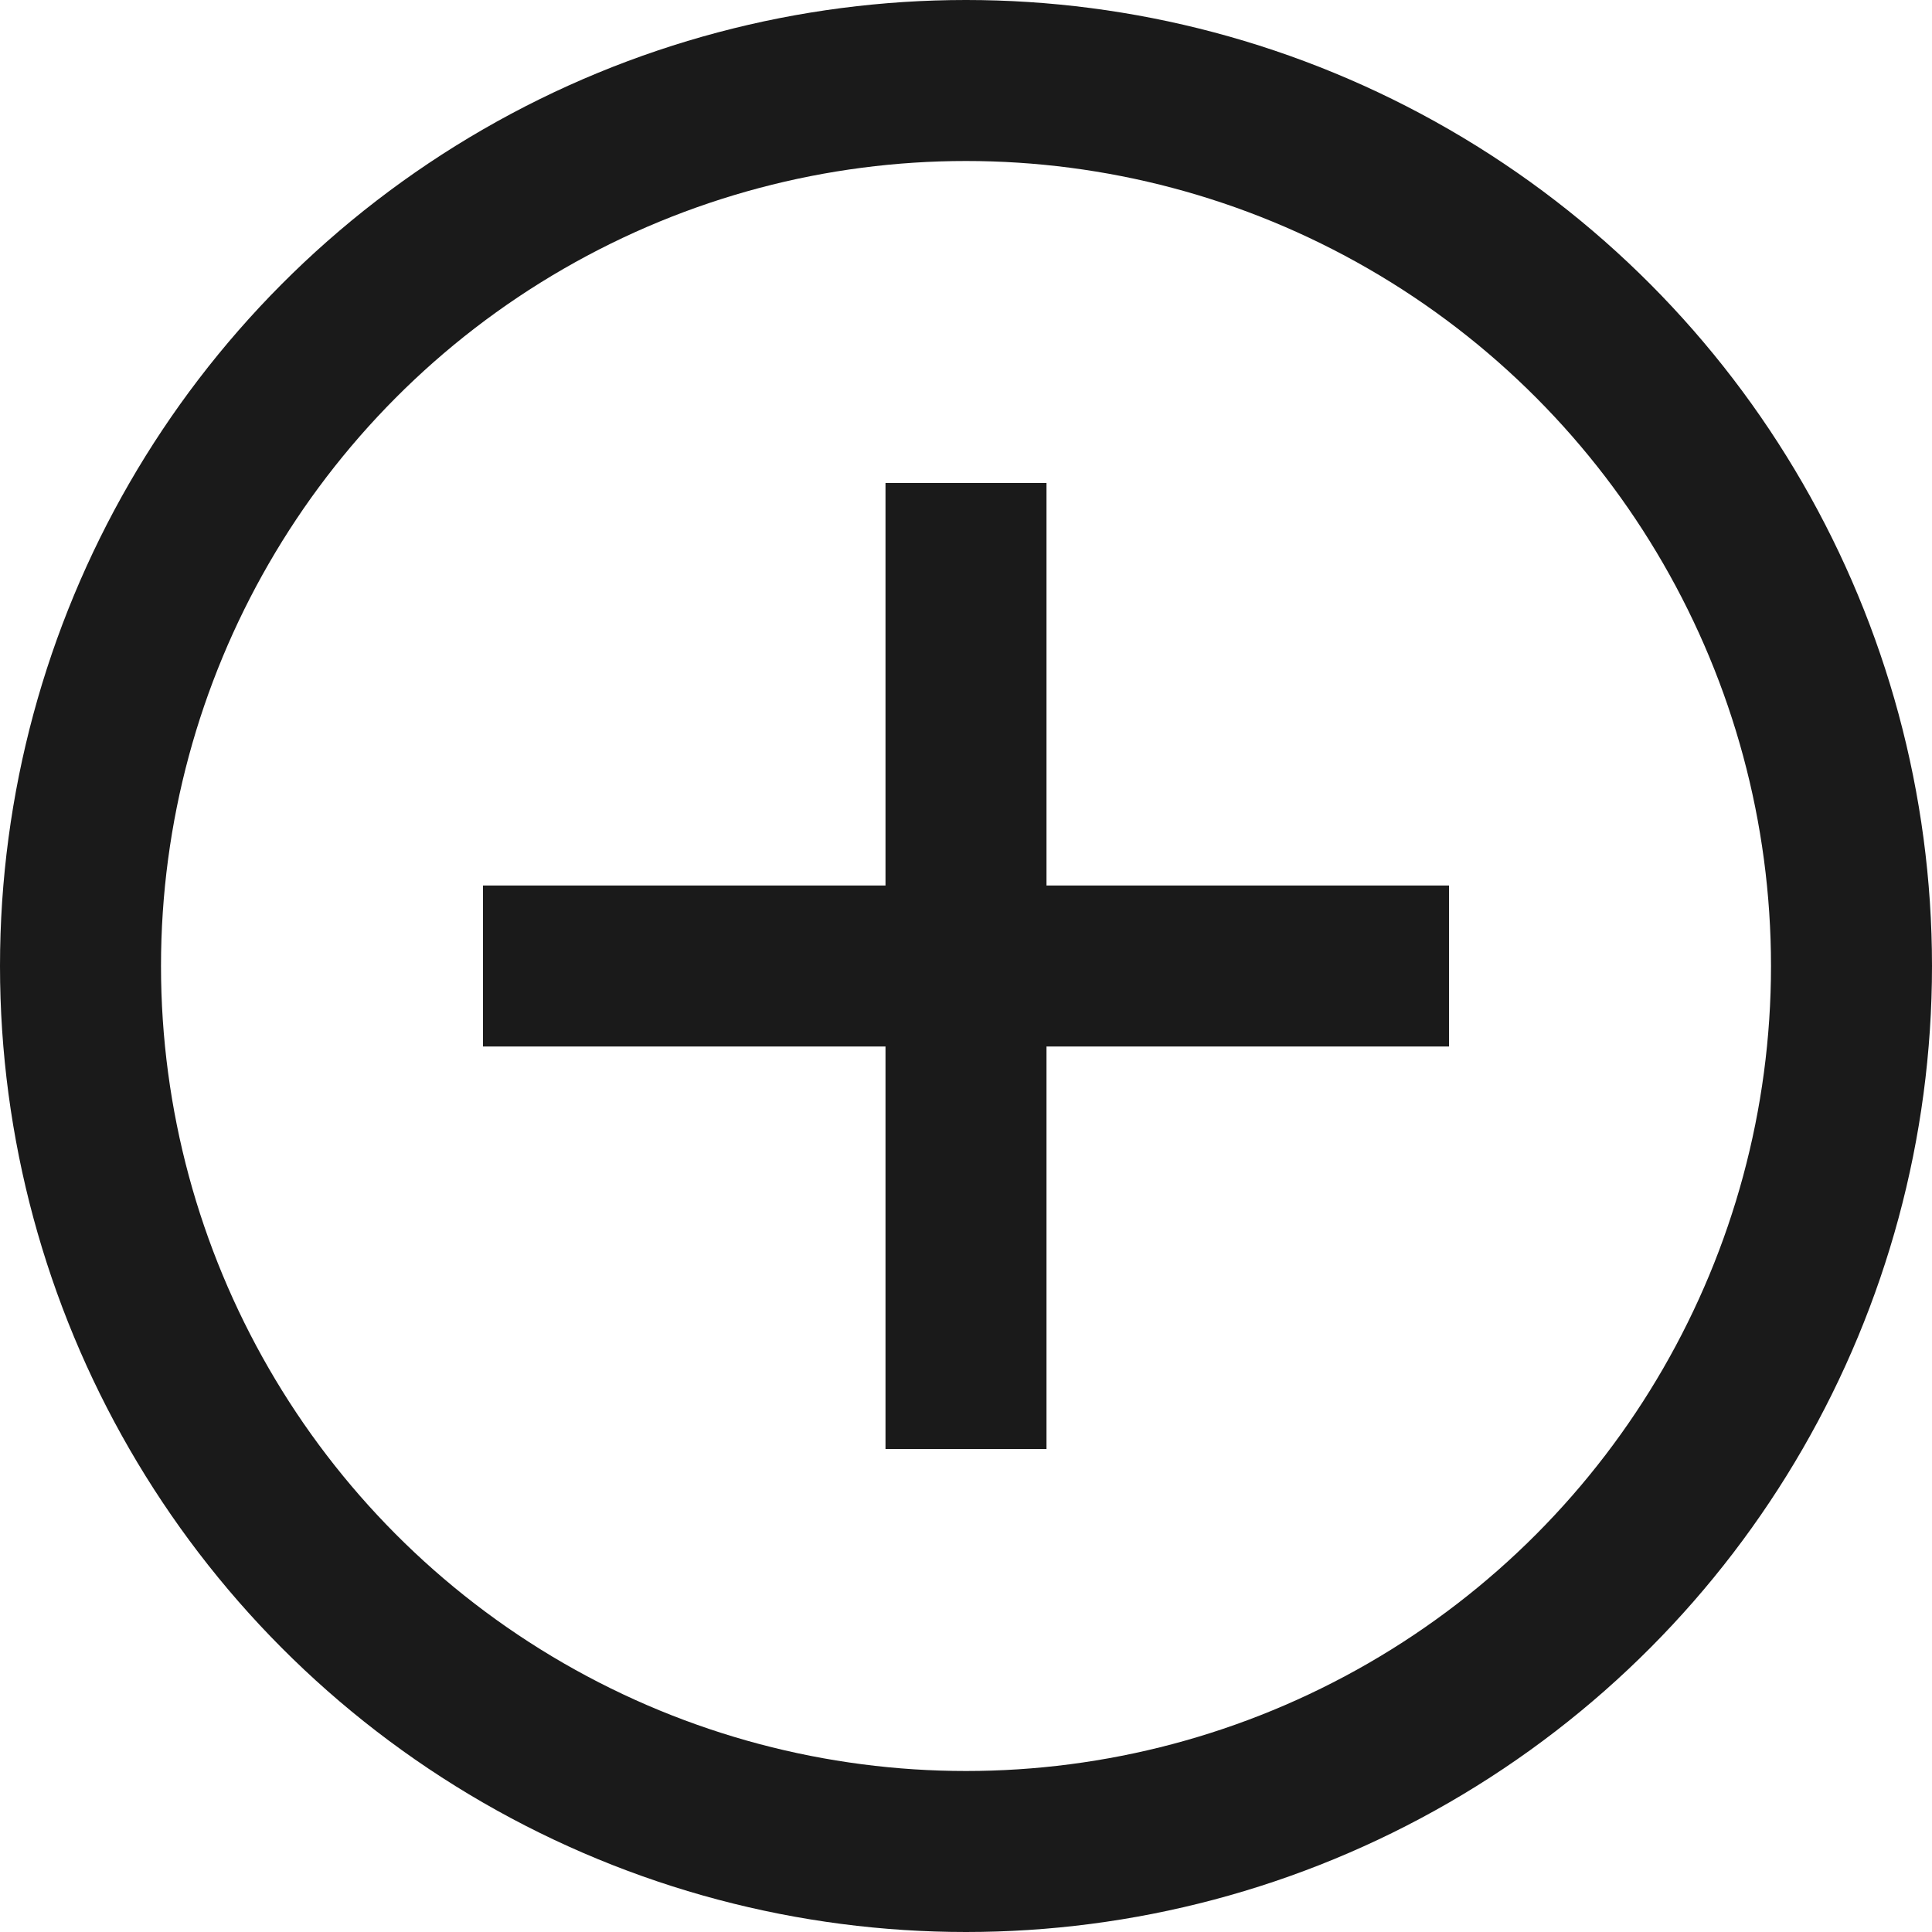
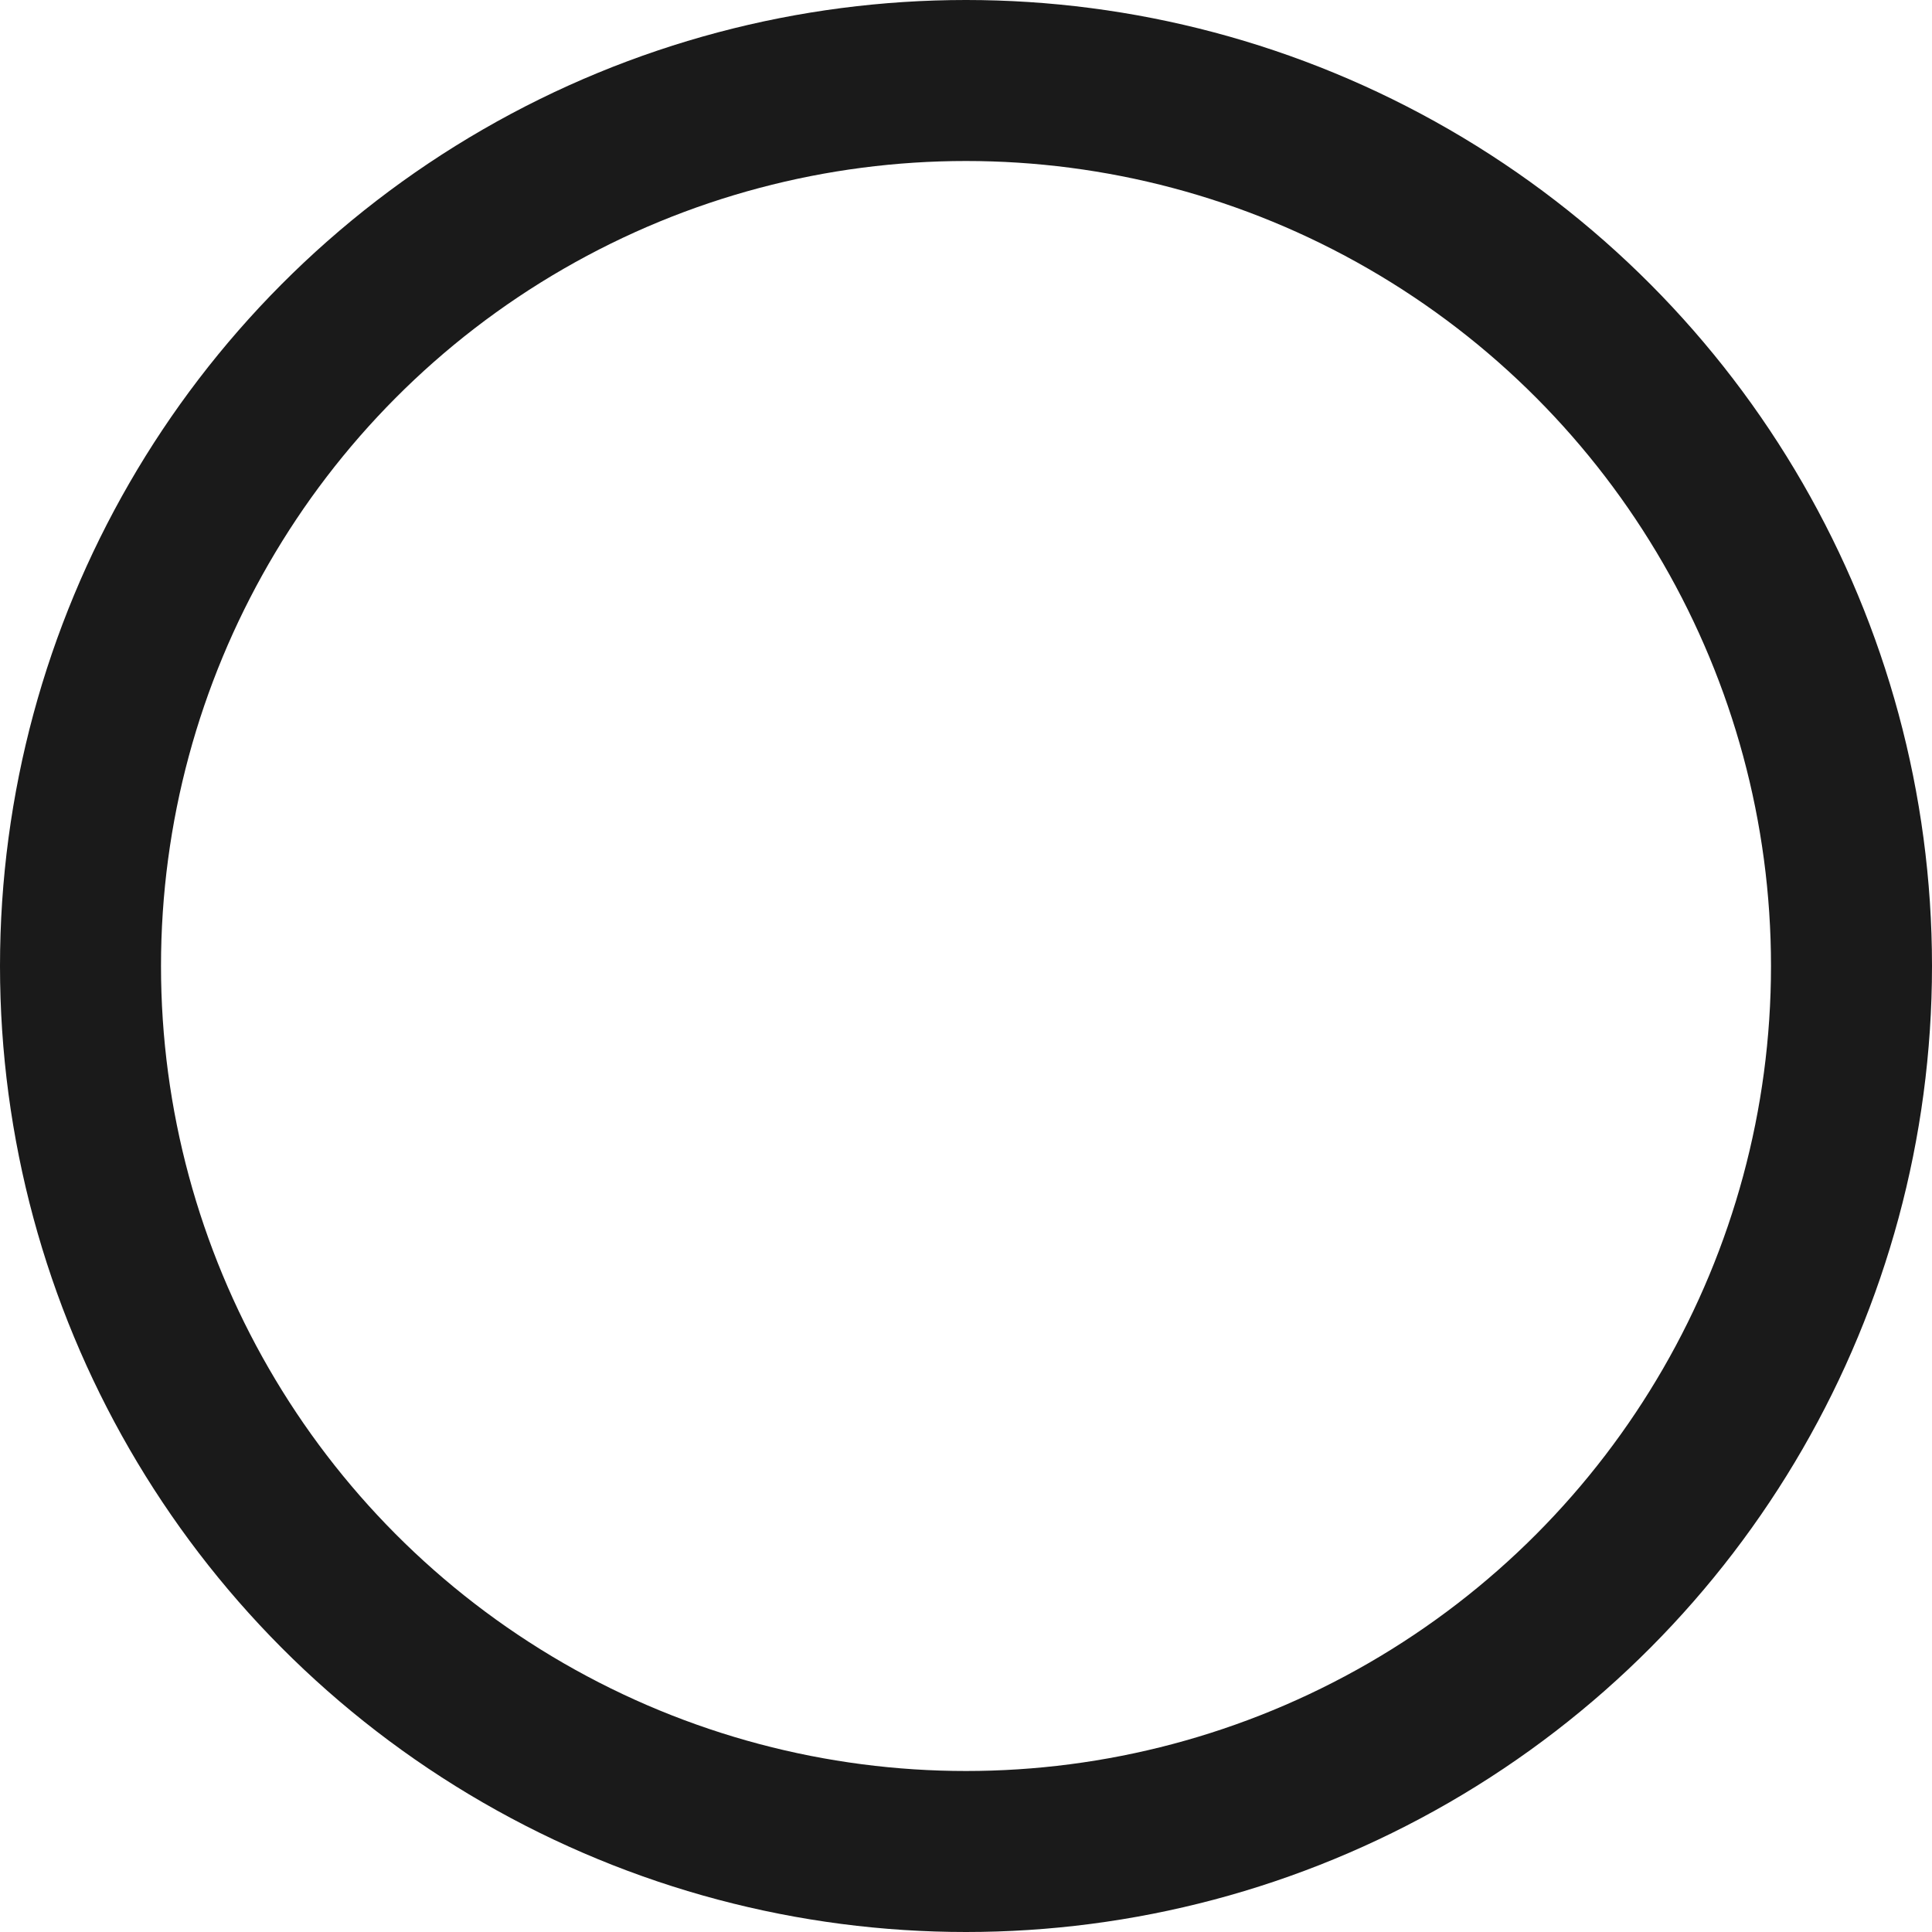
<svg xmlns="http://www.w3.org/2000/svg" width="24" height="24" viewBox="0 0 24 24">
  <g fill="none" fill-rule="evenodd" stroke="#1A1A1A" stroke-linecap="square" stroke-width="2" transform="translate(1 1)">
-     <path d="M11 6L11 16M16 11L6 11" />
    <circle cx="11" cy="11" r="11" />
  </g>
</svg>